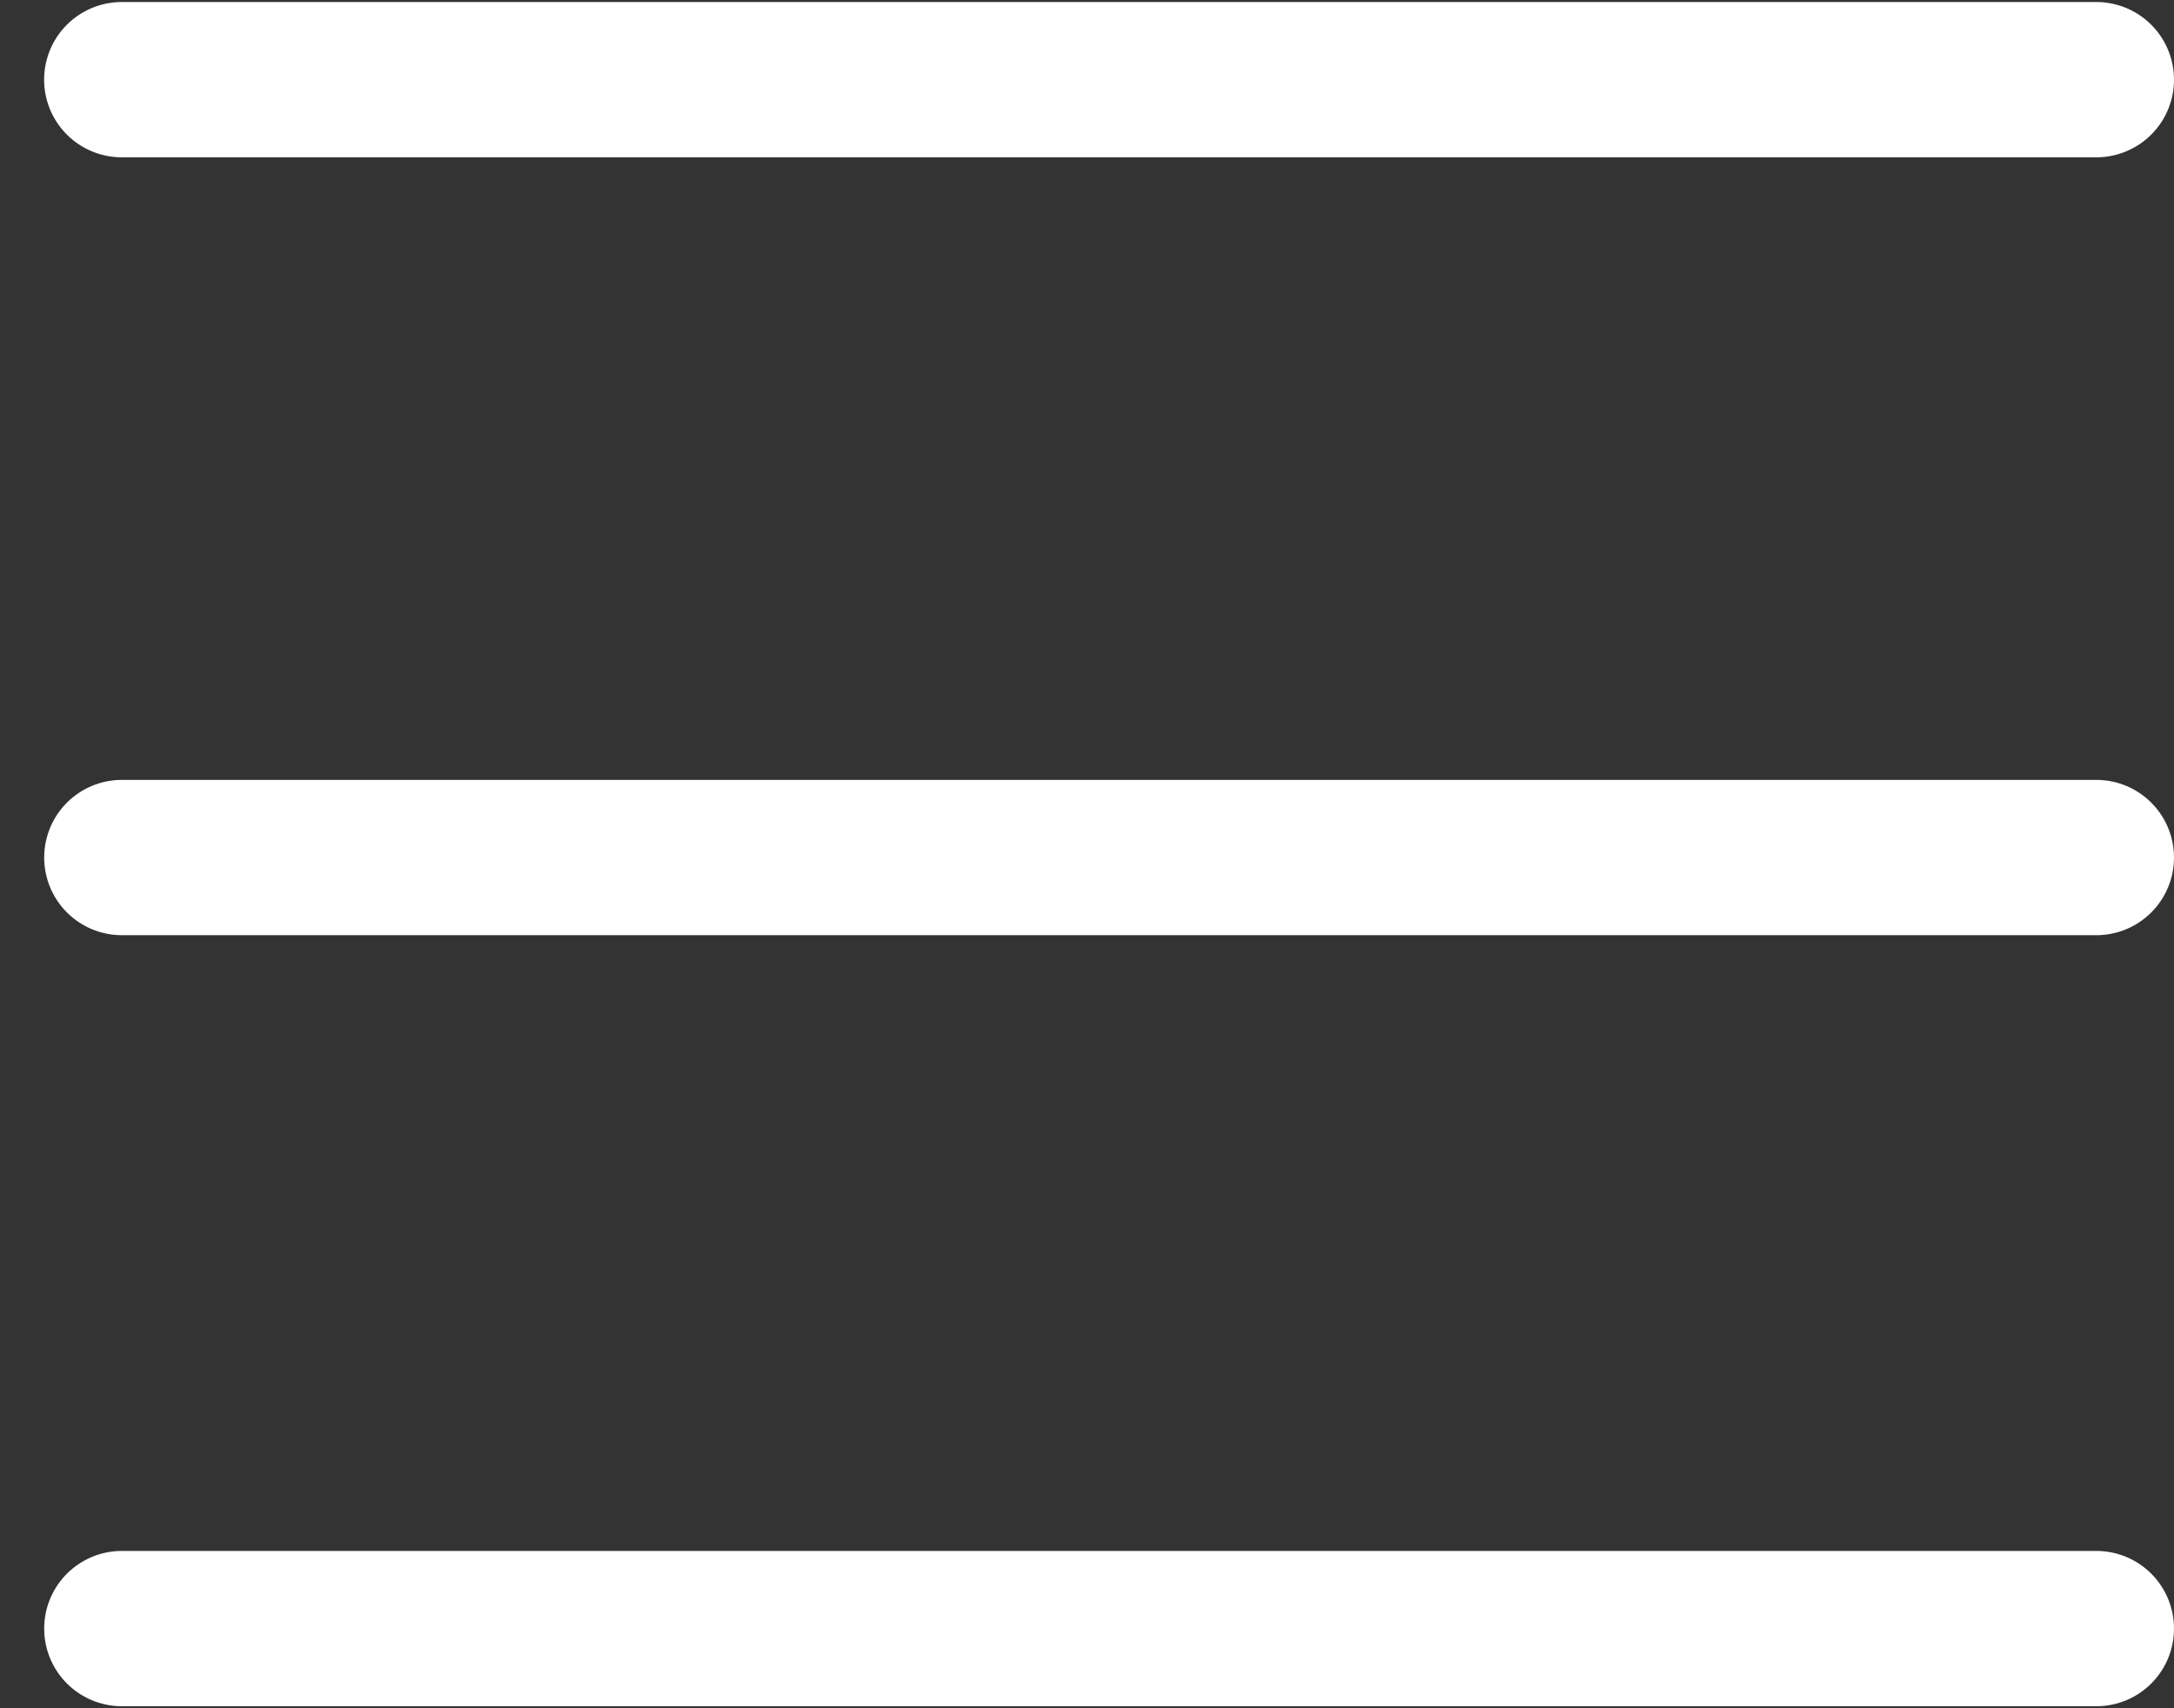
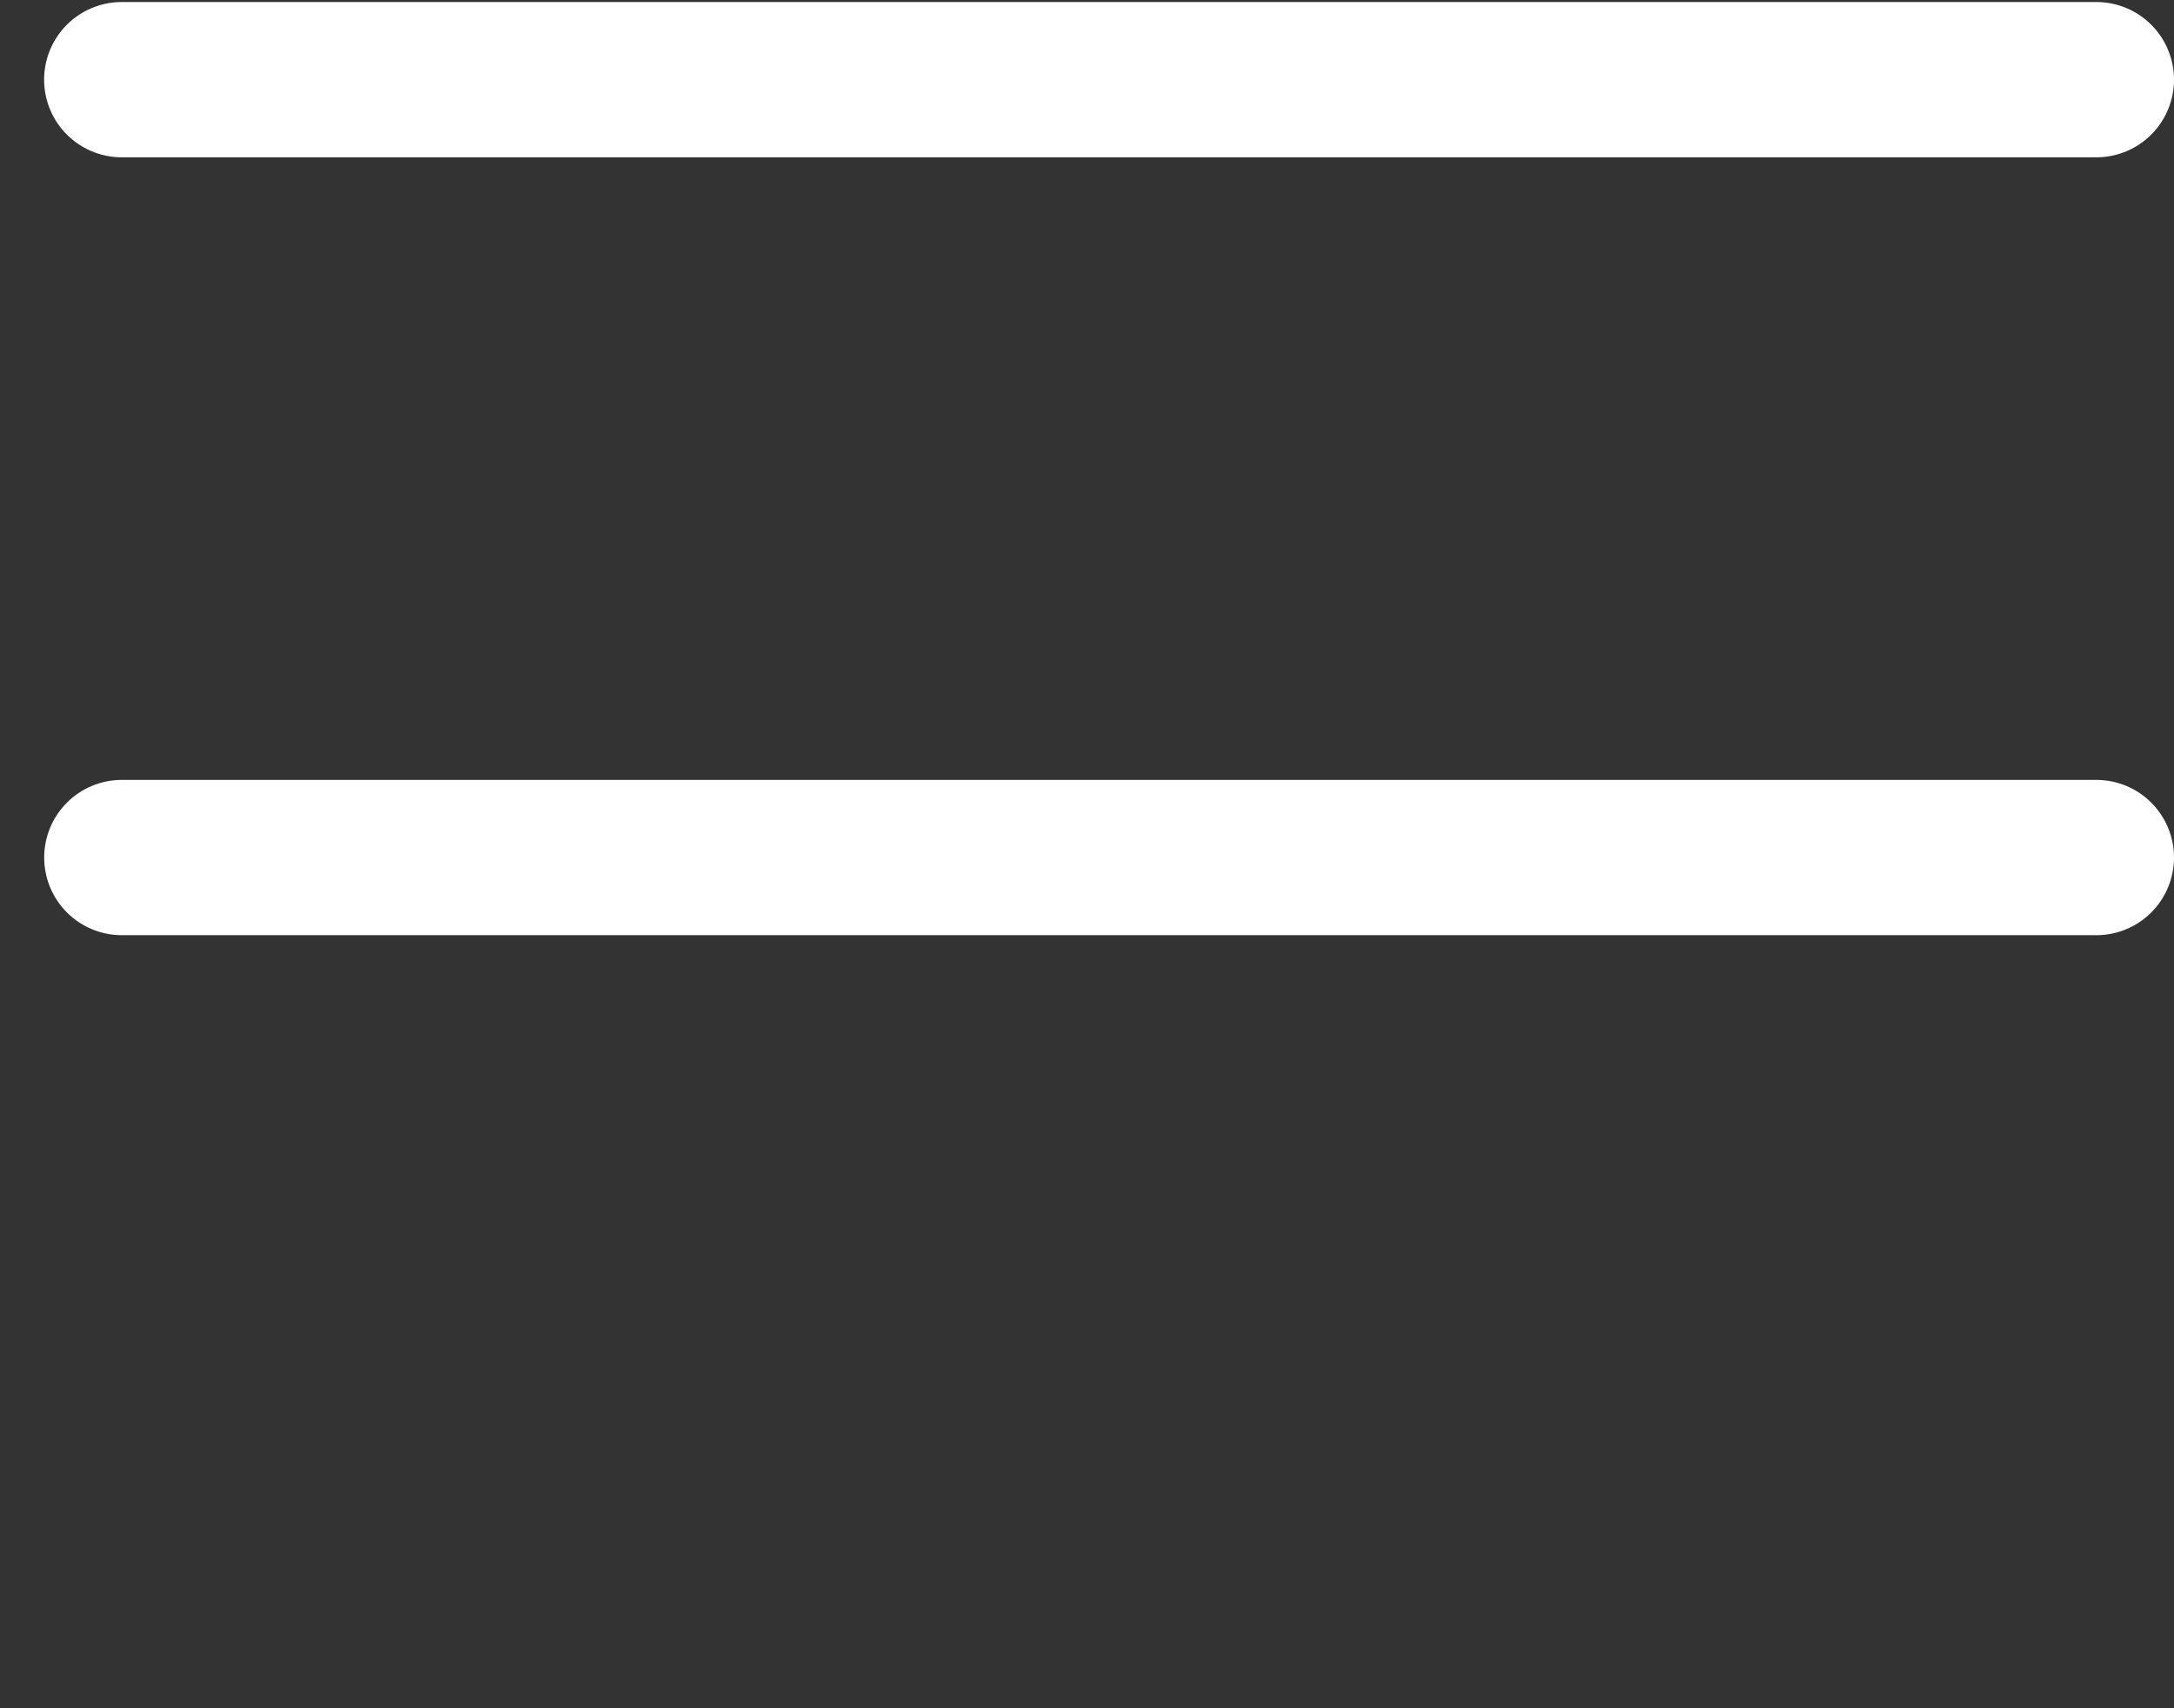
<svg xmlns="http://www.w3.org/2000/svg" width="28" height="22" viewBox="0 0 28 22" fill="none">
  <rect x="0" y="0" width="28" height="22" fill="#333333" stroke="none" />
  <line x1="27" y1="1.026" x2="1.568" y2="1.026" stroke="white" stroke-width="2" stroke-linecap="round" />
  <line x1="27" y1="11.044" x2="1.569" y2="11.044" stroke="white" stroke-width="2" stroke-linecap="round" />
-   <line x1="27" y1="20.974" x2="1.569" y2="20.974" stroke="white" stroke-width="2" stroke-linecap="round" />
</svg>